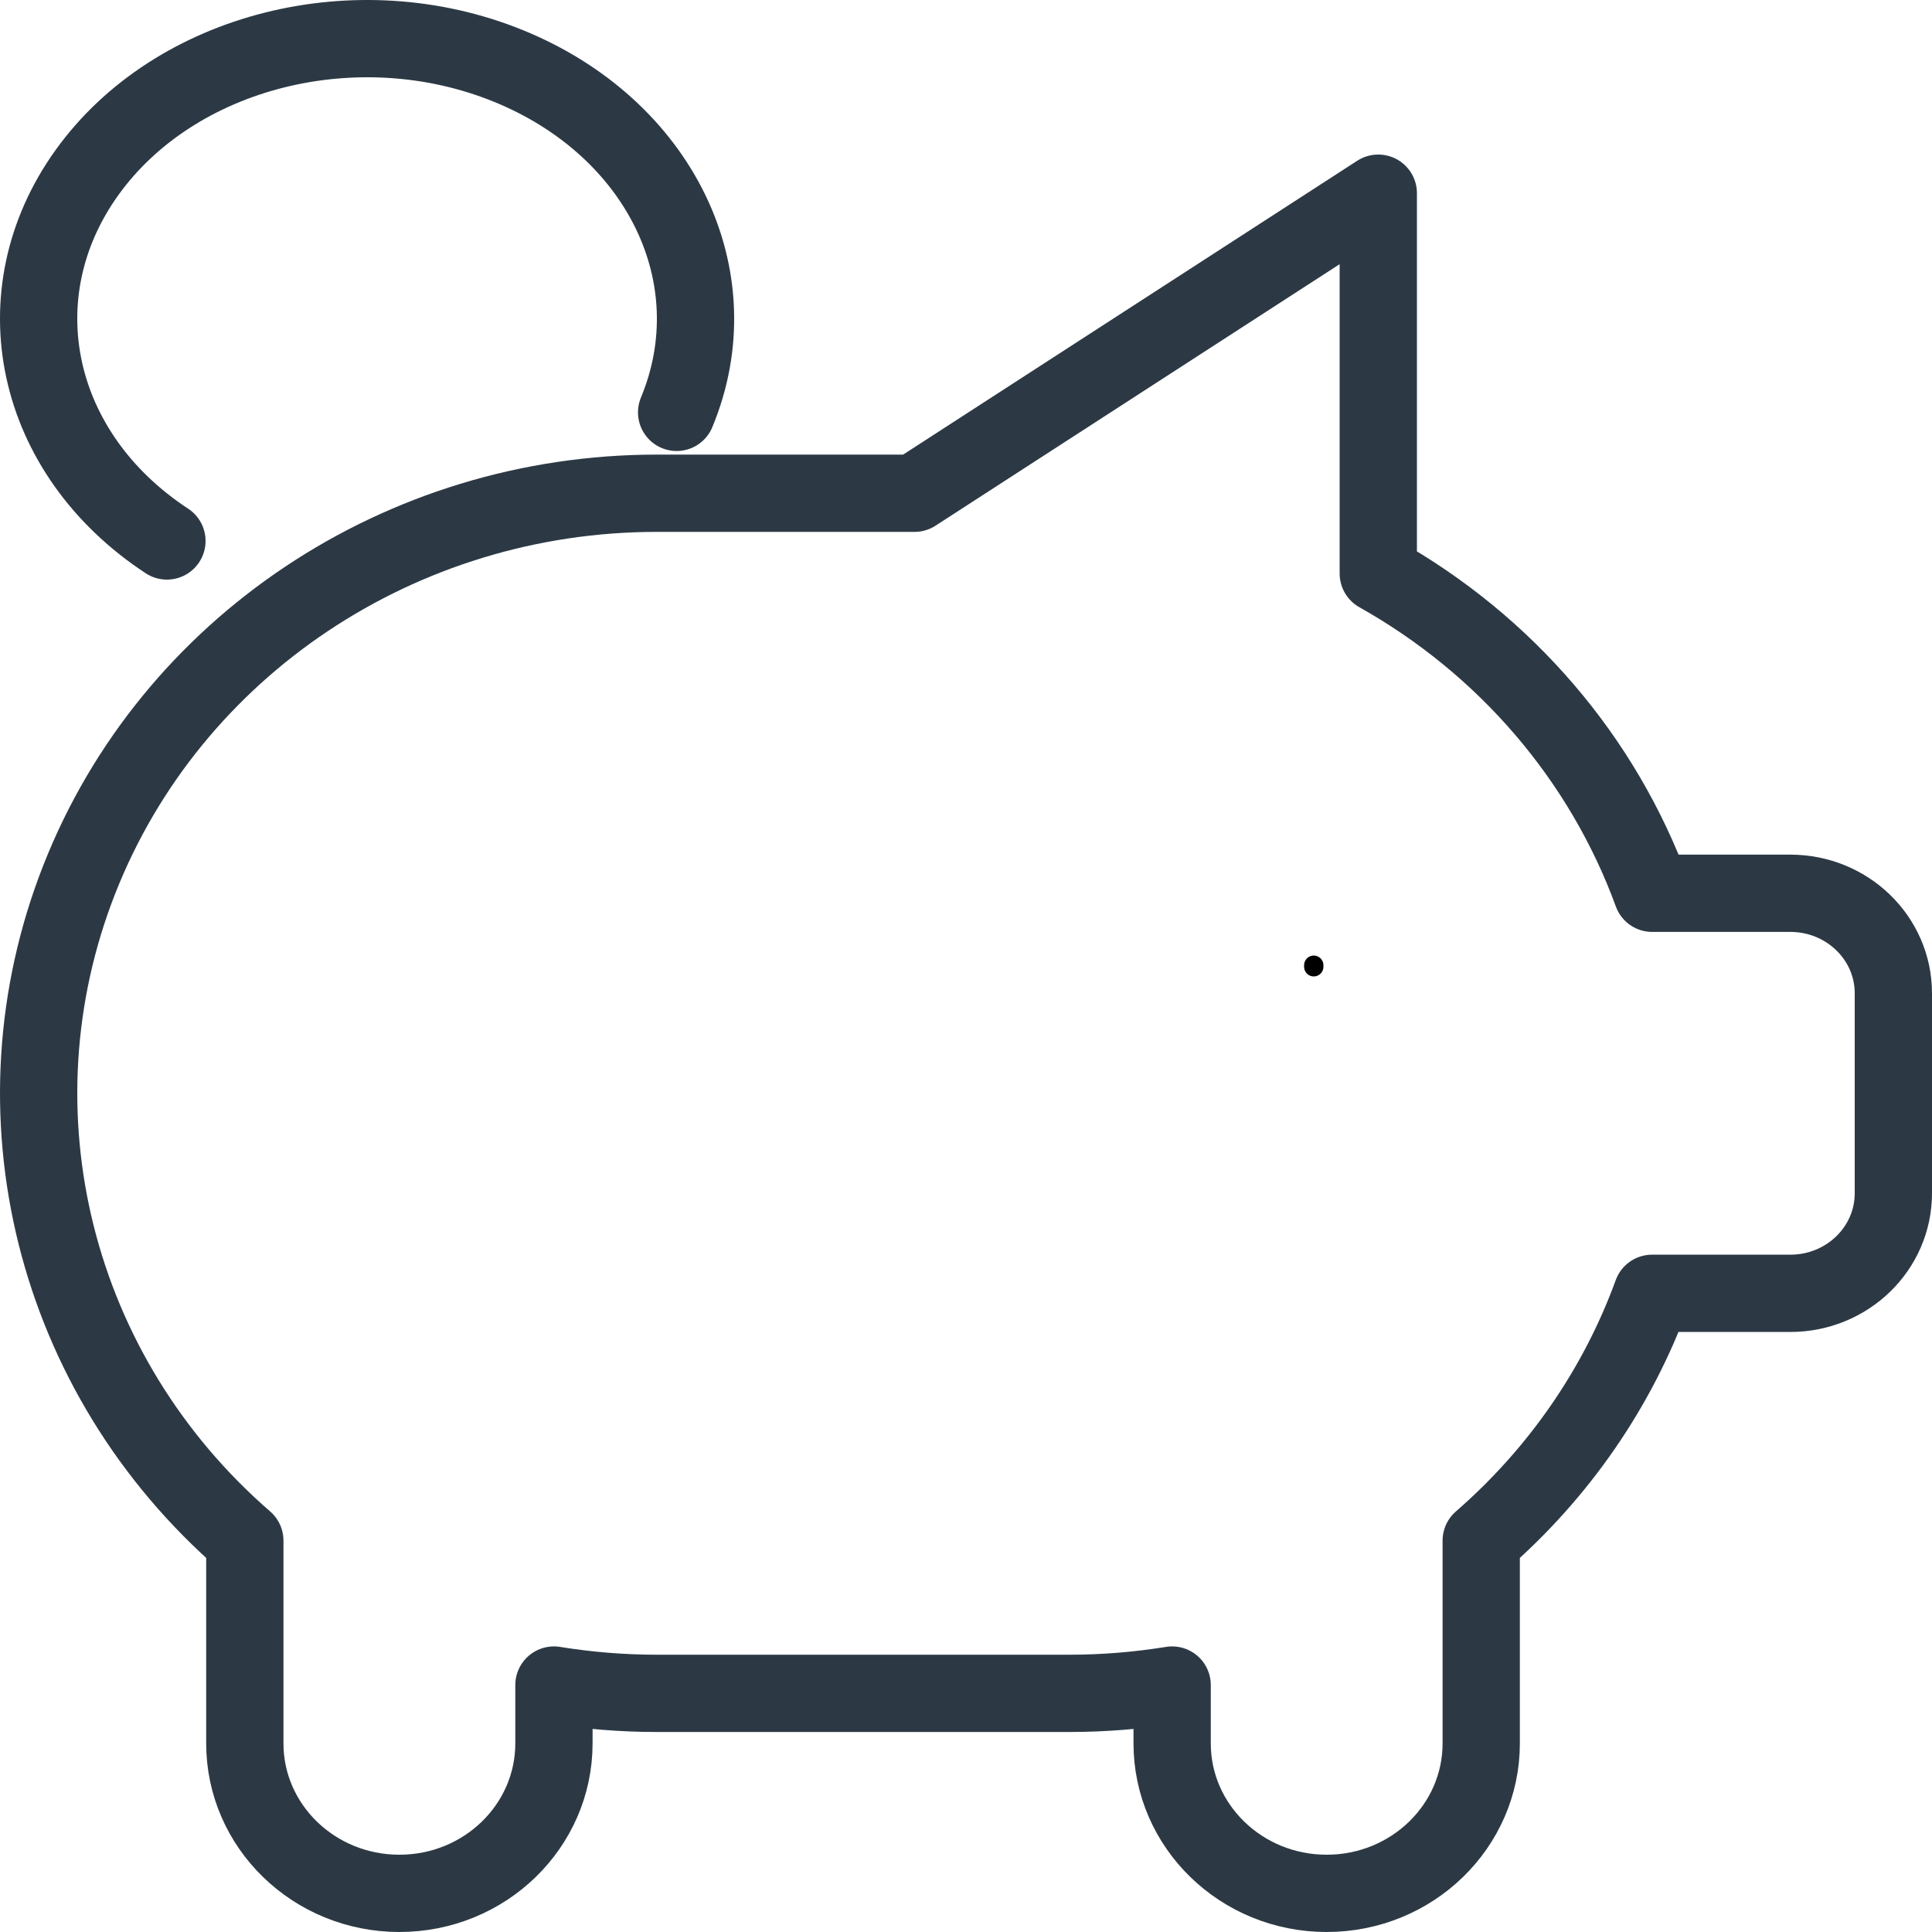
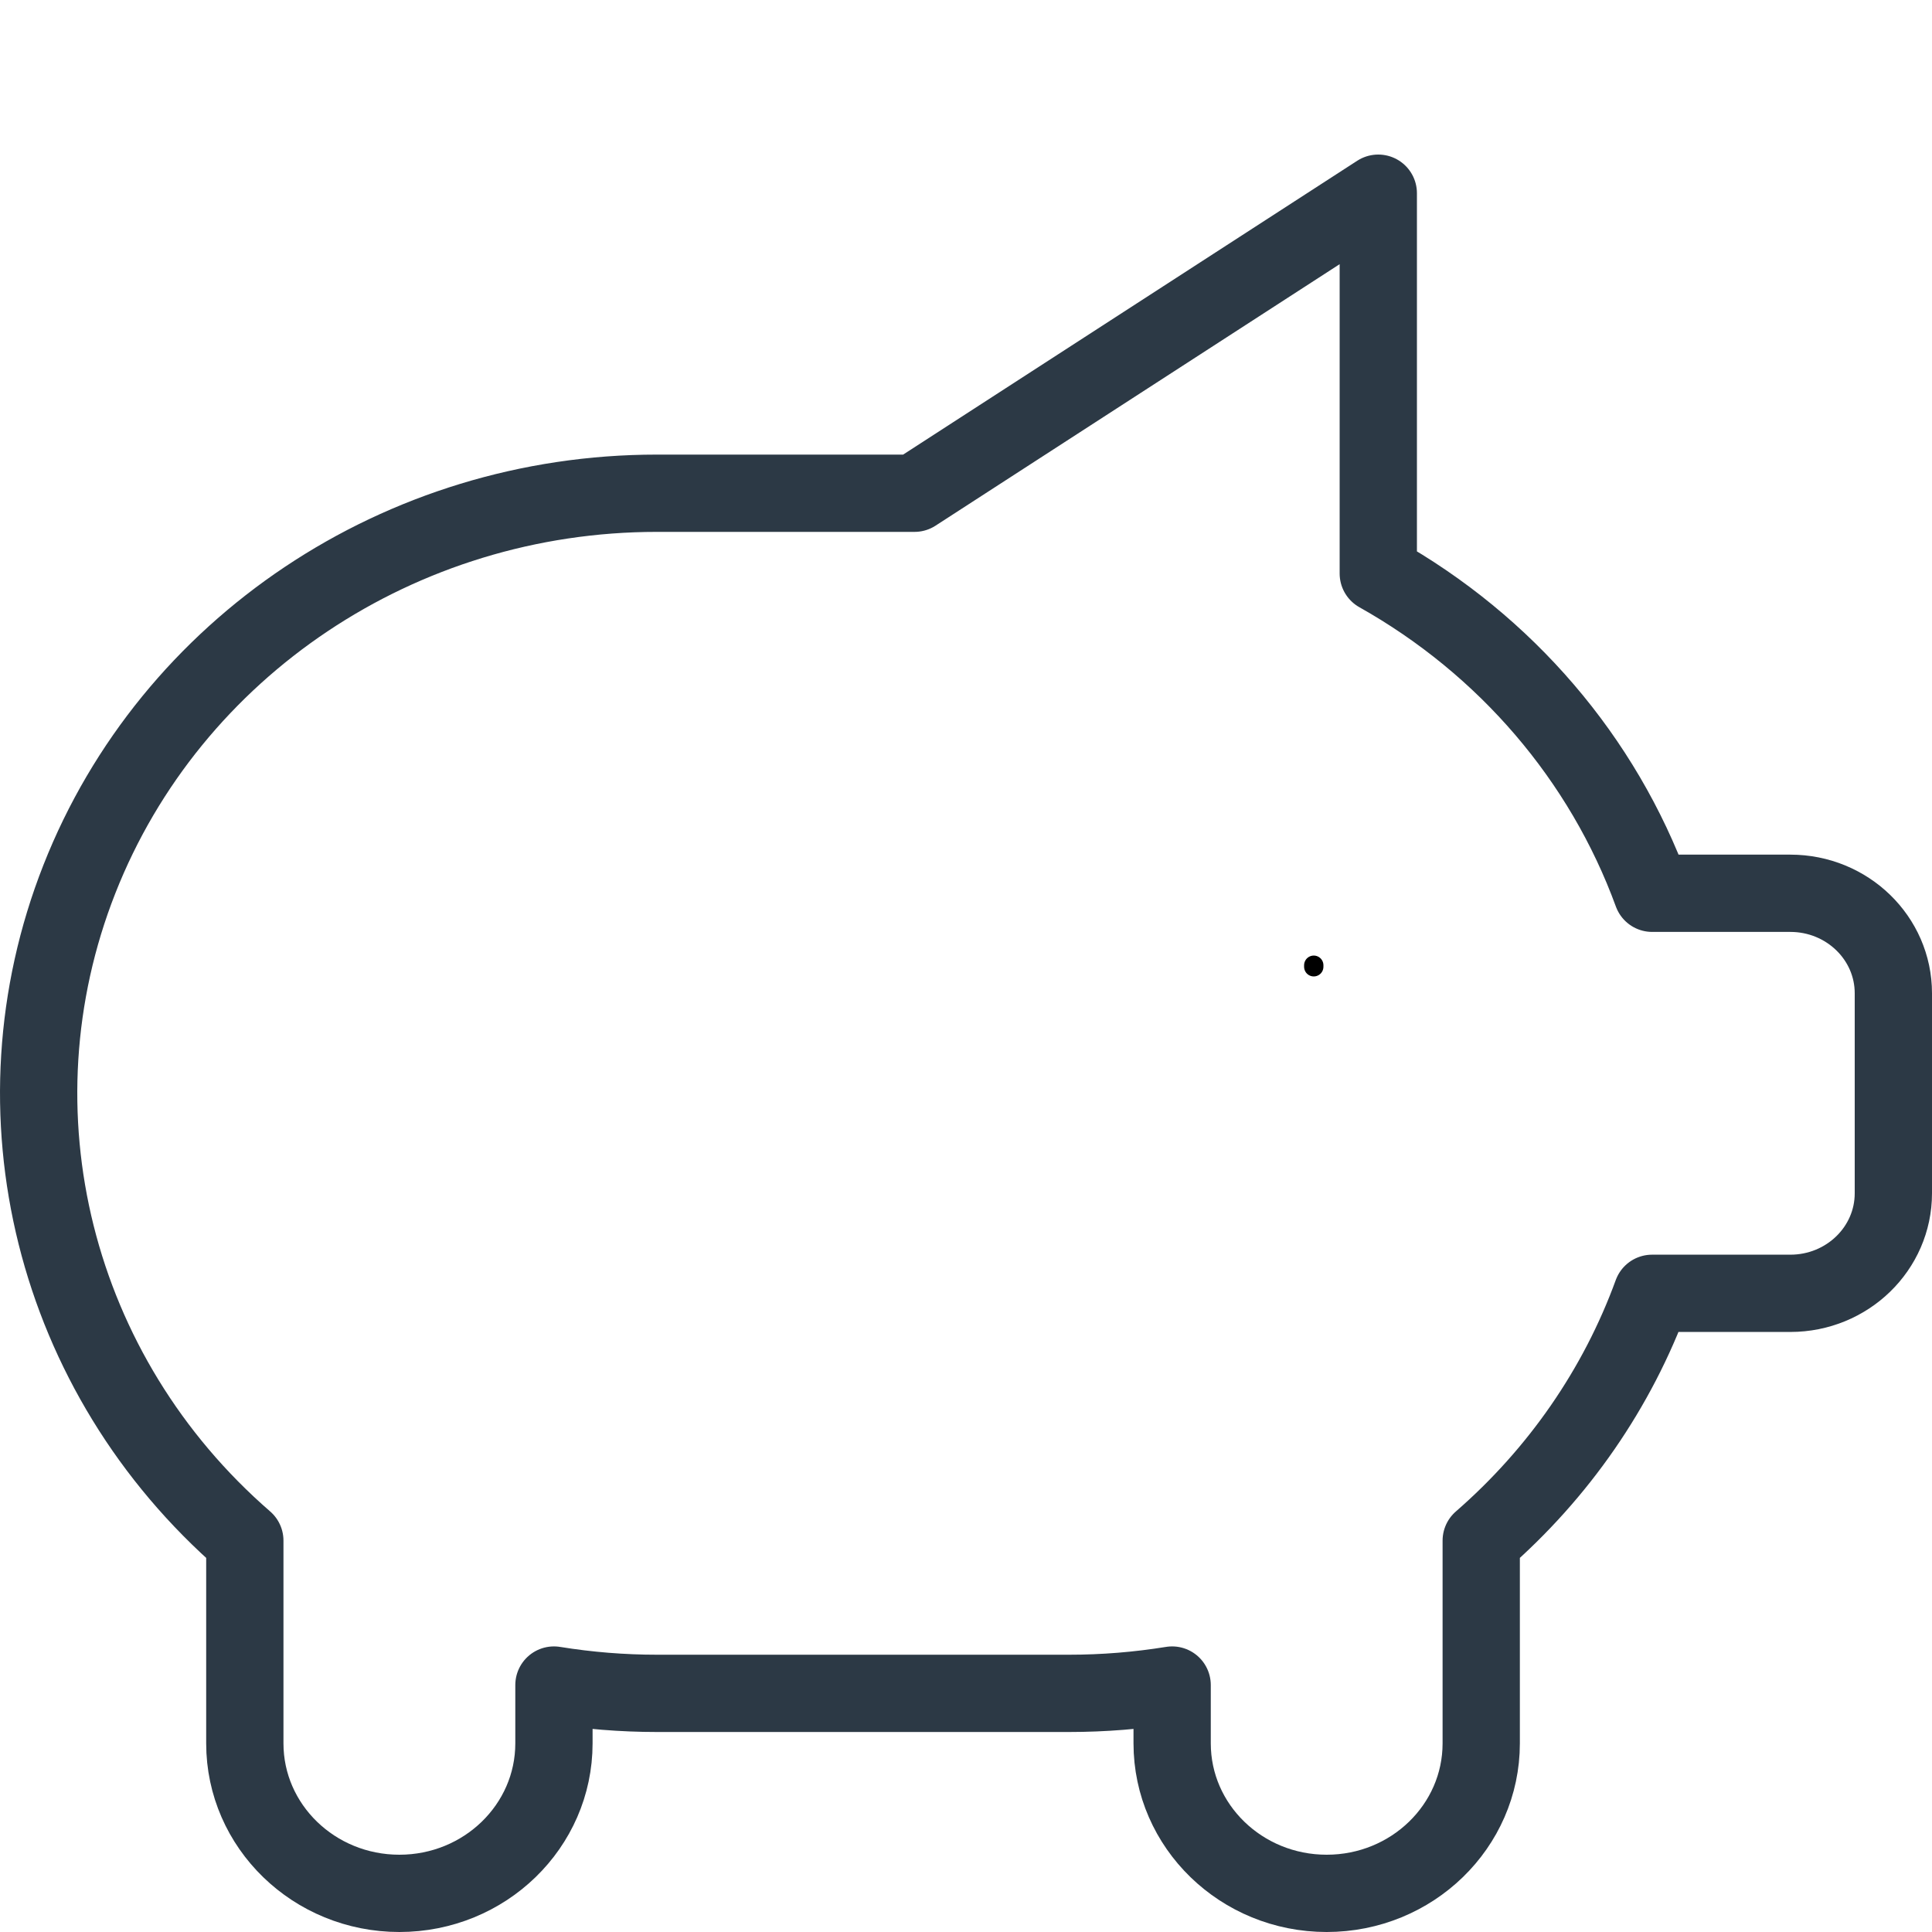
<svg xmlns="http://www.w3.org/2000/svg" version="1.1" viewBox="0 0 50 50" height="50px" width="50px">
  <title>React icons search results-60</title>
  <g stroke-linejoin="round" stroke-linecap="round" fill-rule="evenodd" fill="none" stroke-width="1" stroke="none" id="Page-1">
    <g transform="translate(1, 1)" id="React-icons-search-results-60">
      <line stroke-width="0.5" stroke="#000000" id="Path" y2="24.02" x2="33" y1="23.98" x1="33" />
-       <path stroke-width="2" stroke="#2C3945" id="Path" d="M3.32,13 C-0.128,10.739 -1.019,6.622 1.255,3.46 C3.53,0.297 8.236,-0.89 12.161,0.708 C16.086,2.307 17.963,6.175 16.511,9.672" />
      <path stroke-width="2" stroke="#2C3945" id="Path" d="M34.67,4 L34.67,13.843 C37.97,15.697 40.483,18.63 41.758,22.118 L45.334,22.118 C46.806,22.118 48,23.276 48,24.706 L48,29.882 C48,31.312 46.806,32.471 45.334,32.471 L41.755,32.471 C40.859,34.929 39.337,37.129 37.334,38.871 L37.334,44.118 C37.334,46.262 35.543,48 33.334,48 C31.125,48 29.335,46.262 29.335,44.118 L29.335,42.609 C28.453,42.752 27.562,42.824 26.668,42.824 L16.002,42.824 C15.109,42.824 14.217,42.752 13.336,42.609 L13.336,44.118 C13.336,46.262 11.545,48 9.336,48 C7.127,48 5.336,46.262 5.336,44.118 L5.336,38.941 L5.336,38.871 C0.39,34.579 -1.313,27.769 1.054,21.753 C3.421,15.737 9.368,11.764 16.002,11.765 L22.668,11.765 L34.668,4 L34.668,4 L34.67,4 Z" />
    </g>
  </g>
</svg>